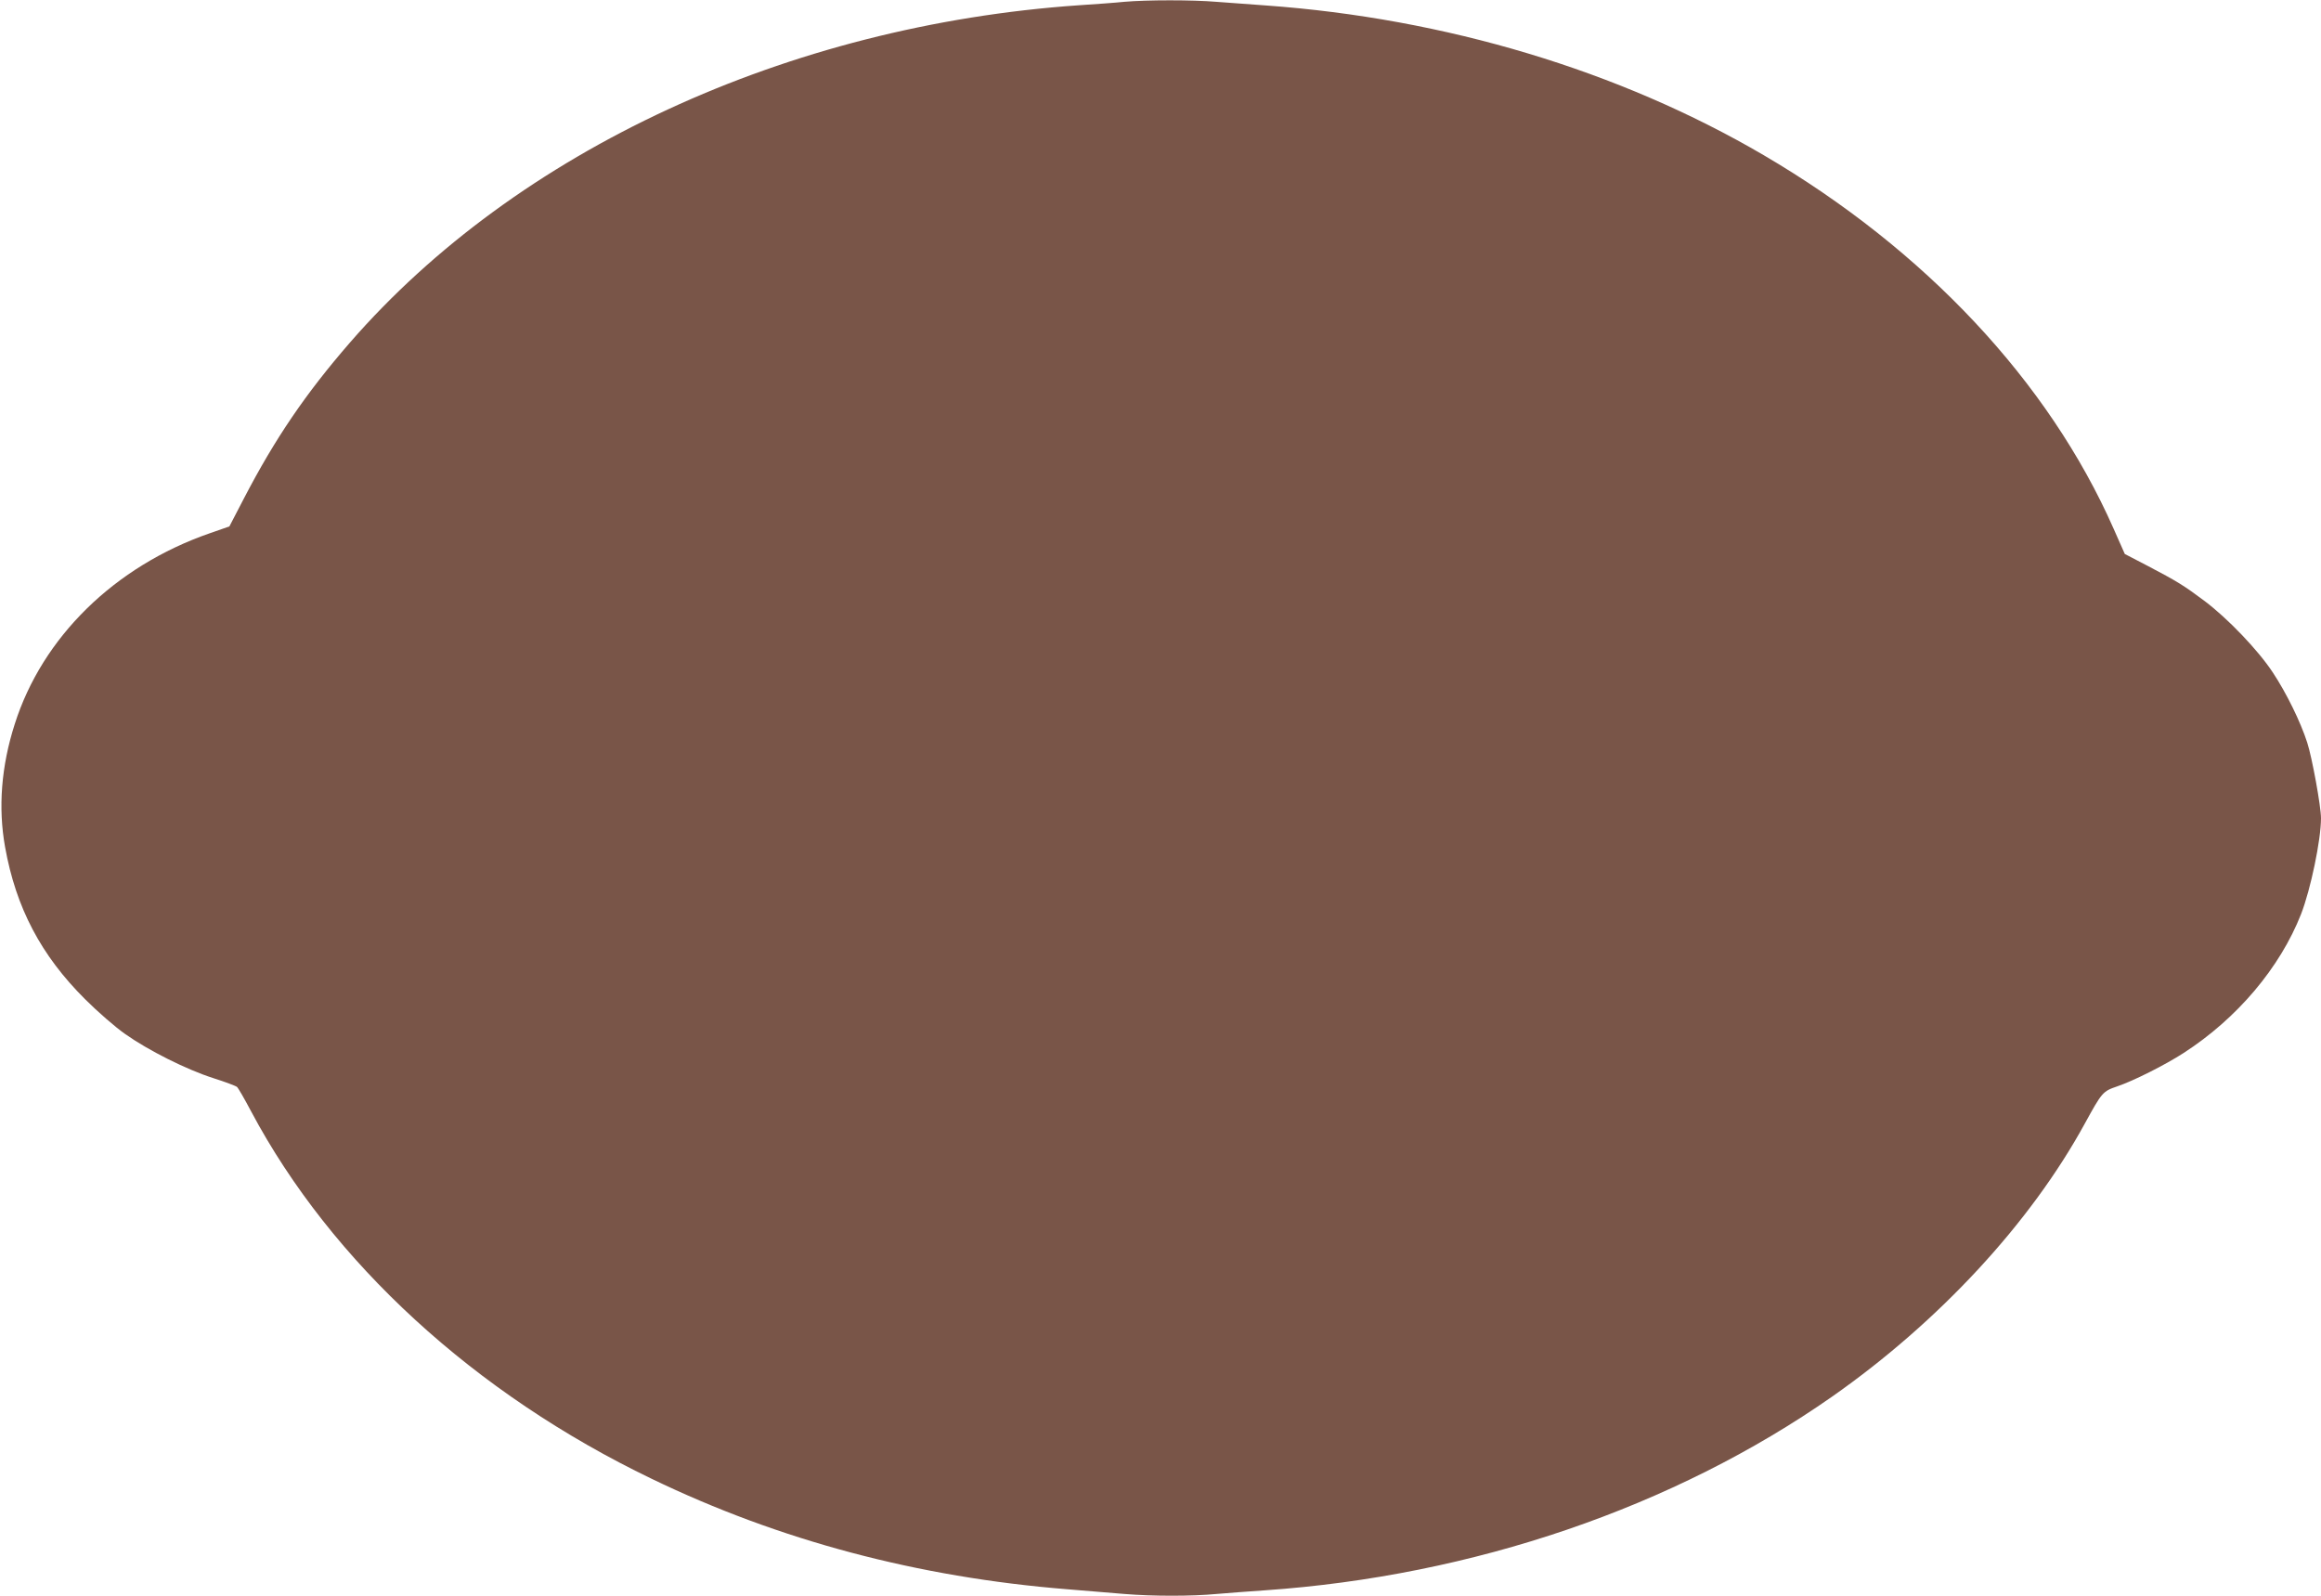
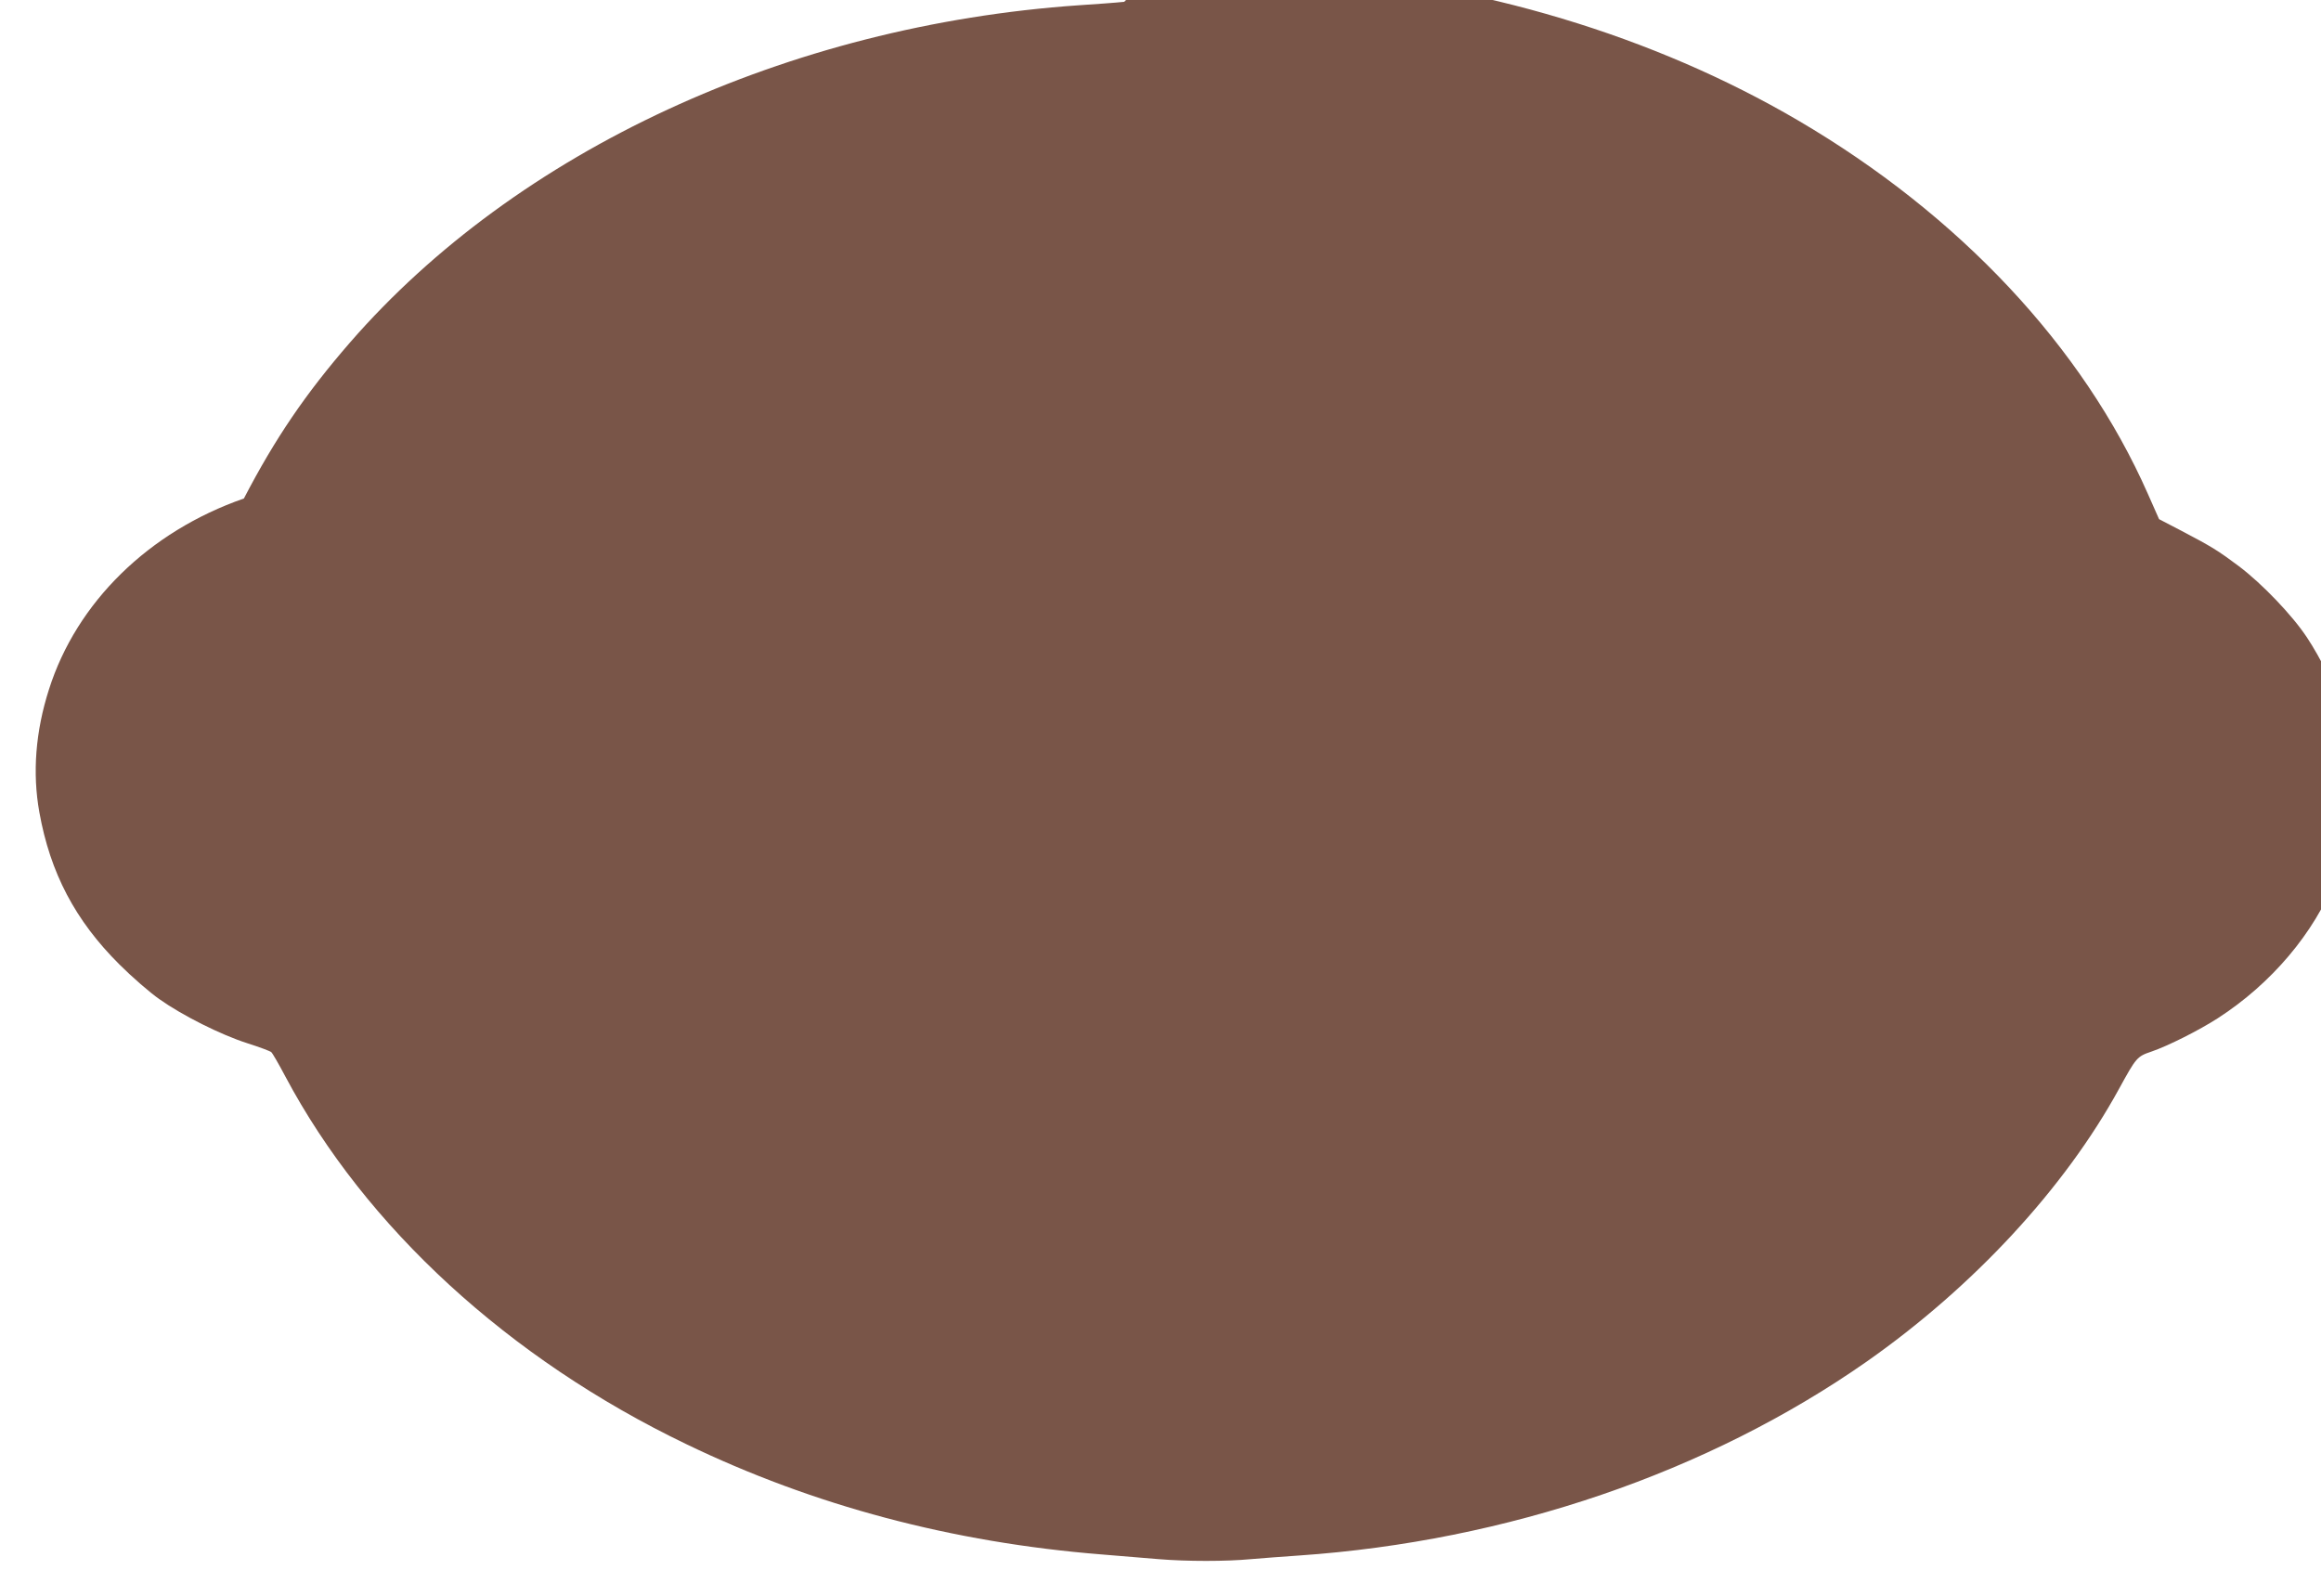
<svg xmlns="http://www.w3.org/2000/svg" version="1.0" width="1280pt" height="880pt" viewBox="0 0 1280 880" preserveAspectRatio="xMidYMid meet">
  <g transform="translate(0,880) scale(0.1,-0.1)" fill="#795548" stroke="none">
-     <path d="M6200 8790 c-47 -5 -159 -13 -250 -19 -1607 -111 -3100 -802 -4020 -1860 -244 -281 -413 -529 -585 -860 l-80 -154 -109 -38 c-524 -182 -923 -573 -1075 -1053 -74 -231 -92 -460 -53 -677 60 -335 198 -597 441 -839 69 -69 169 -156 221 -192 127 -90 338 -196 485 -243 66 -21 125 -43 132 -49 7 -6 42 -67 78 -135 443 -832 1232 -1556 2209 -2026 704 -340 1469 -543 2291 -609 105 -9 246 -20 315 -26 157 -13 373 -13 510 0 58 5 177 14 265 20 1147 79 2255 457 3130 1069 589 413 1093 957 1393 1506 94 171 98 177 178 204 91 31 262 117 366 184 296 191 532 471 648 766 53 136 110 410 110 529 0 64 -49 334 -76 417 -37 115 -115 274 -190 387 -81 123 -248 297 -375 393 -115 86 -150 108 -316 195 l-125 65 -62 140 c-358 811 -1040 1538 -1929 2059 -797 467 -1757 755 -2747 826 -85 6 -207 15 -272 20 -132 11 -382 11 -508 0z" />
+     <path d="M6200 8790 c-47 -5 -159 -13 -250 -19 -1607 -111 -3100 -802 -4020 -1860 -244 -281 -413 -529 -585 -860 c-524 -182 -923 -573 -1075 -1053 -74 -231 -92 -460 -53 -677 60 -335 198 -597 441 -839 69 -69 169 -156 221 -192 127 -90 338 -196 485 -243 66 -21 125 -43 132 -49 7 -6 42 -67 78 -135 443 -832 1232 -1556 2209 -2026 704 -340 1469 -543 2291 -609 105 -9 246 -20 315 -26 157 -13 373 -13 510 0 58 5 177 14 265 20 1147 79 2255 457 3130 1069 589 413 1093 957 1393 1506 94 171 98 177 178 204 91 31 262 117 366 184 296 191 532 471 648 766 53 136 110 410 110 529 0 64 -49 334 -76 417 -37 115 -115 274 -190 387 -81 123 -248 297 -375 393 -115 86 -150 108 -316 195 l-125 65 -62 140 c-358 811 -1040 1538 -1929 2059 -797 467 -1757 755 -2747 826 -85 6 -207 15 -272 20 -132 11 -382 11 -508 0z" />
  </g>
</svg>